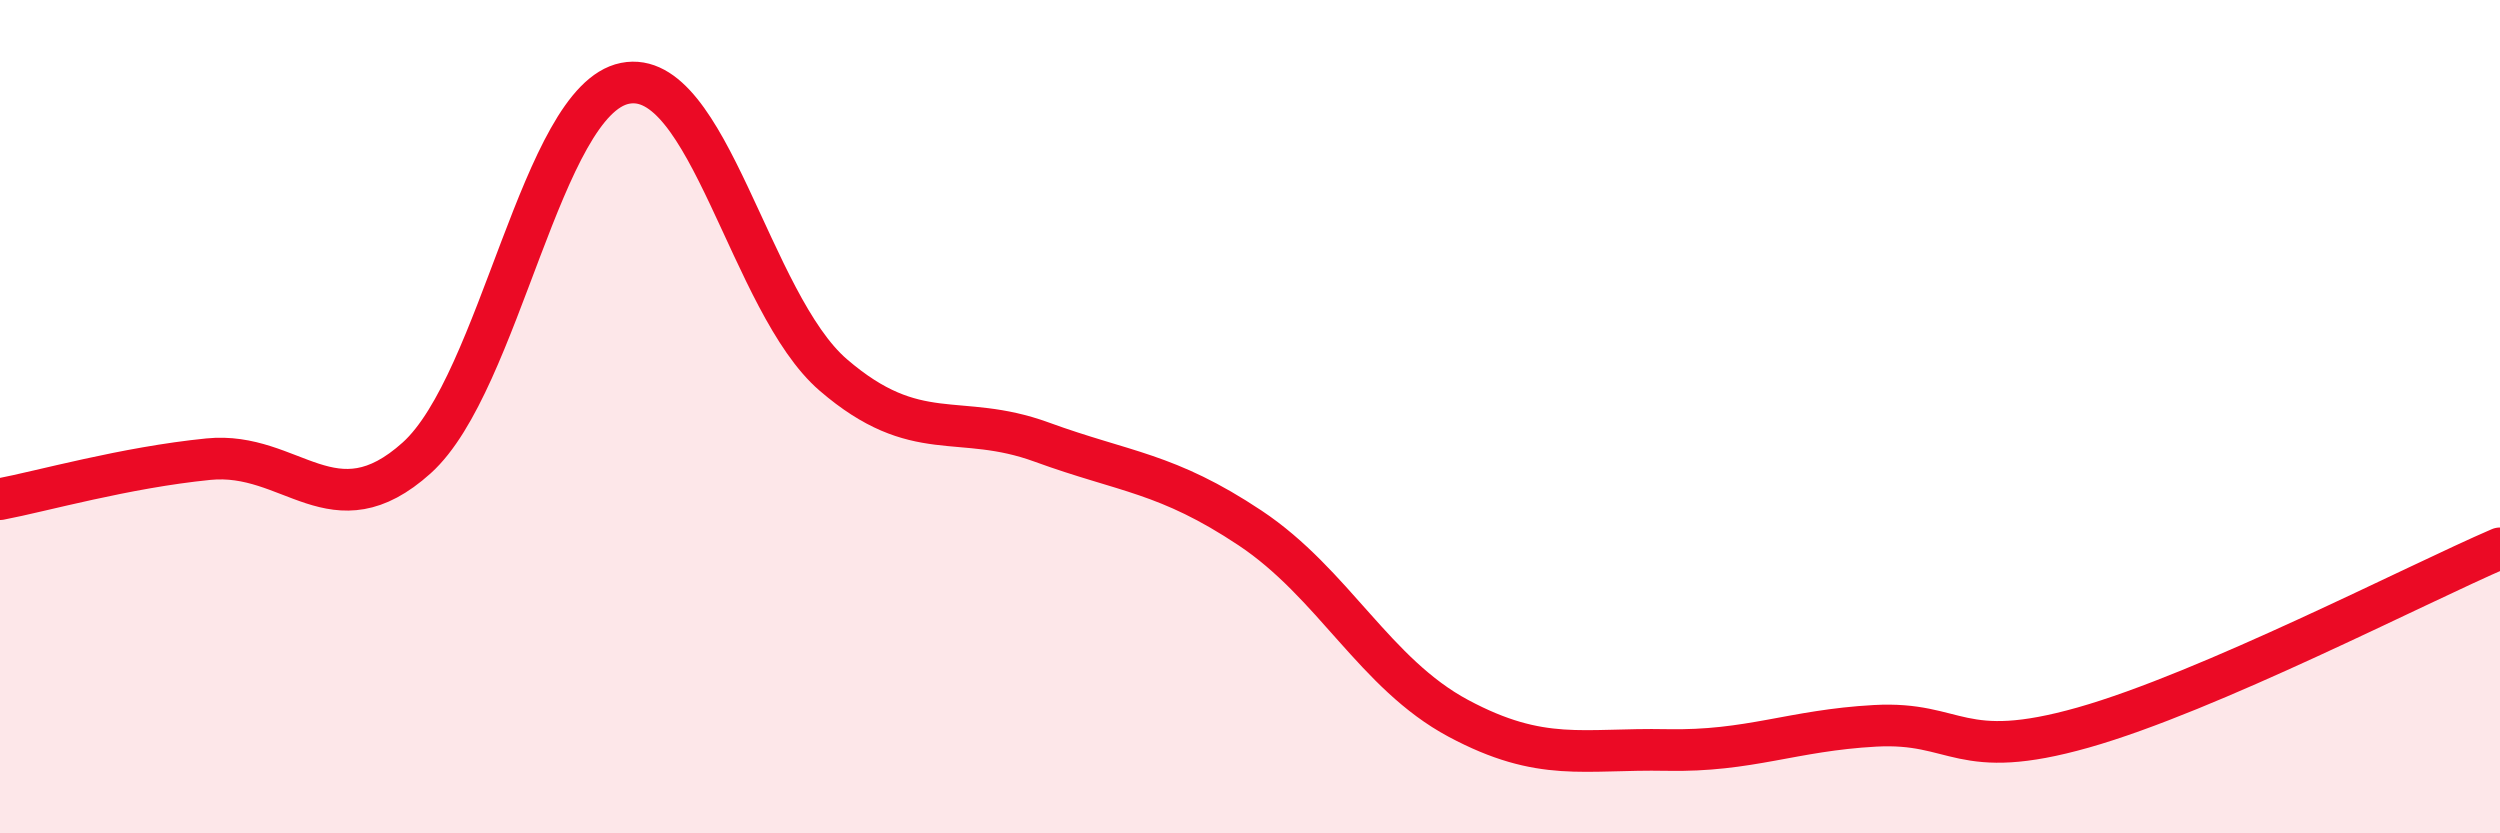
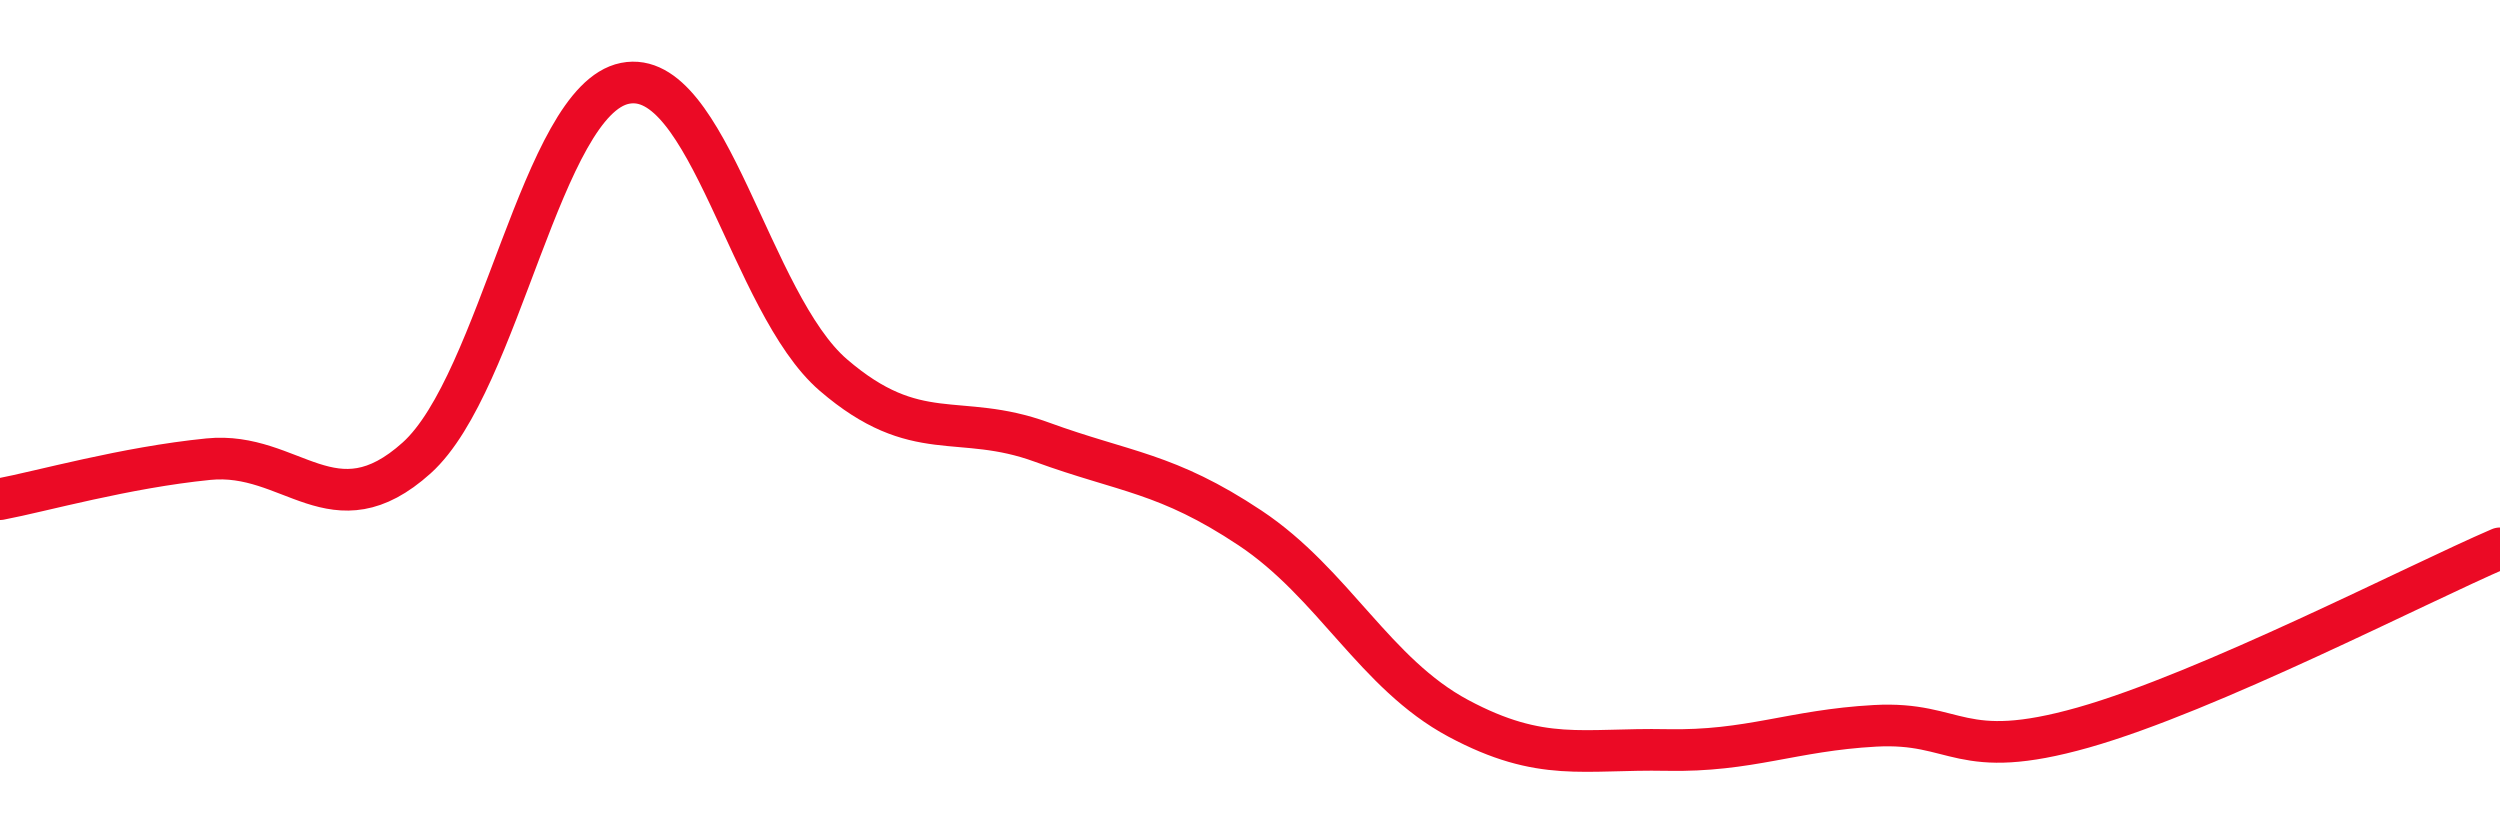
<svg xmlns="http://www.w3.org/2000/svg" width="60" height="20" viewBox="0 0 60 20">
-   <path d="M 0,11.98 C 1,11.79 3,11.22 5,11.02 C 7,10.82 8,12.79 10,10.99 C 12,9.19 13,2.4 15,2 C 17,1.6 18,7.28 20,9 C 22,10.72 23,9.88 25,10.61 C 27,11.34 28,11.34 30,12.67 C 32,14 33,16.17 35,17.24 C 37,18.31 38,17.96 40,18 C 42,18.04 43,17.53 45,17.42 C 47,17.31 47,18.31 50,17.46 C 53,16.61 58,14.02 60,13.16L60 20L0 20Z" fill="#EB0A25" opacity="0.1" stroke-linecap="round" stroke-linejoin="round" />
  <path d="M 0,11.98 C 1,11.79 3,11.22 5,11.02 C 7,10.82 8,12.79 10,10.99 C 12,9.19 13,2.4 15,2 C 17,1.6 18,7.28 20,9 C 22,10.72 23,9.88 25,10.61 C 27,11.34 28,11.34 30,12.67 C 32,14 33,16.17 35,17.24 C 37,18.31 38,17.96 40,18 C 42,18.04 43,17.53 45,17.42 C 47,17.31 47,18.31 50,17.46 C 53,16.61 58,14.02 60,13.16" stroke="#EB0A25" stroke-width="1" fill="none" stroke-linecap="round" stroke-linejoin="round" />
</svg>